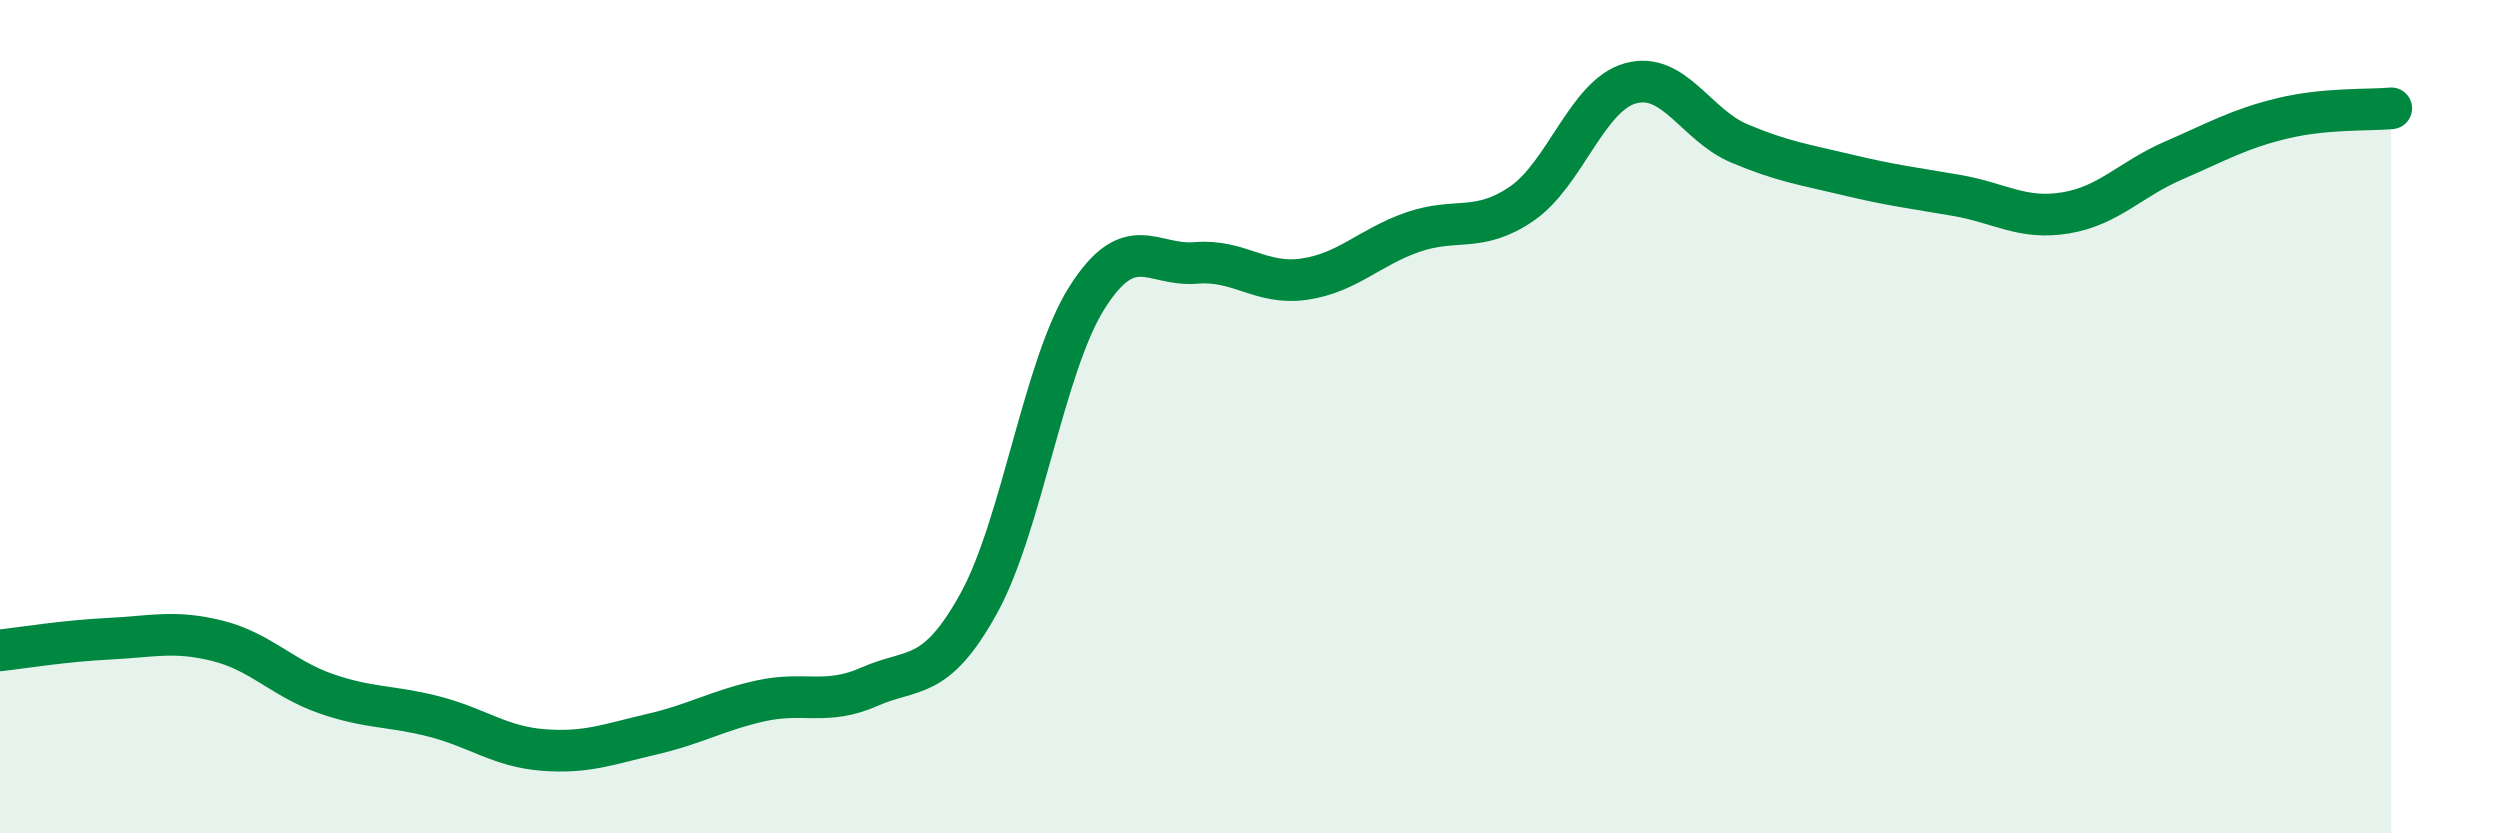
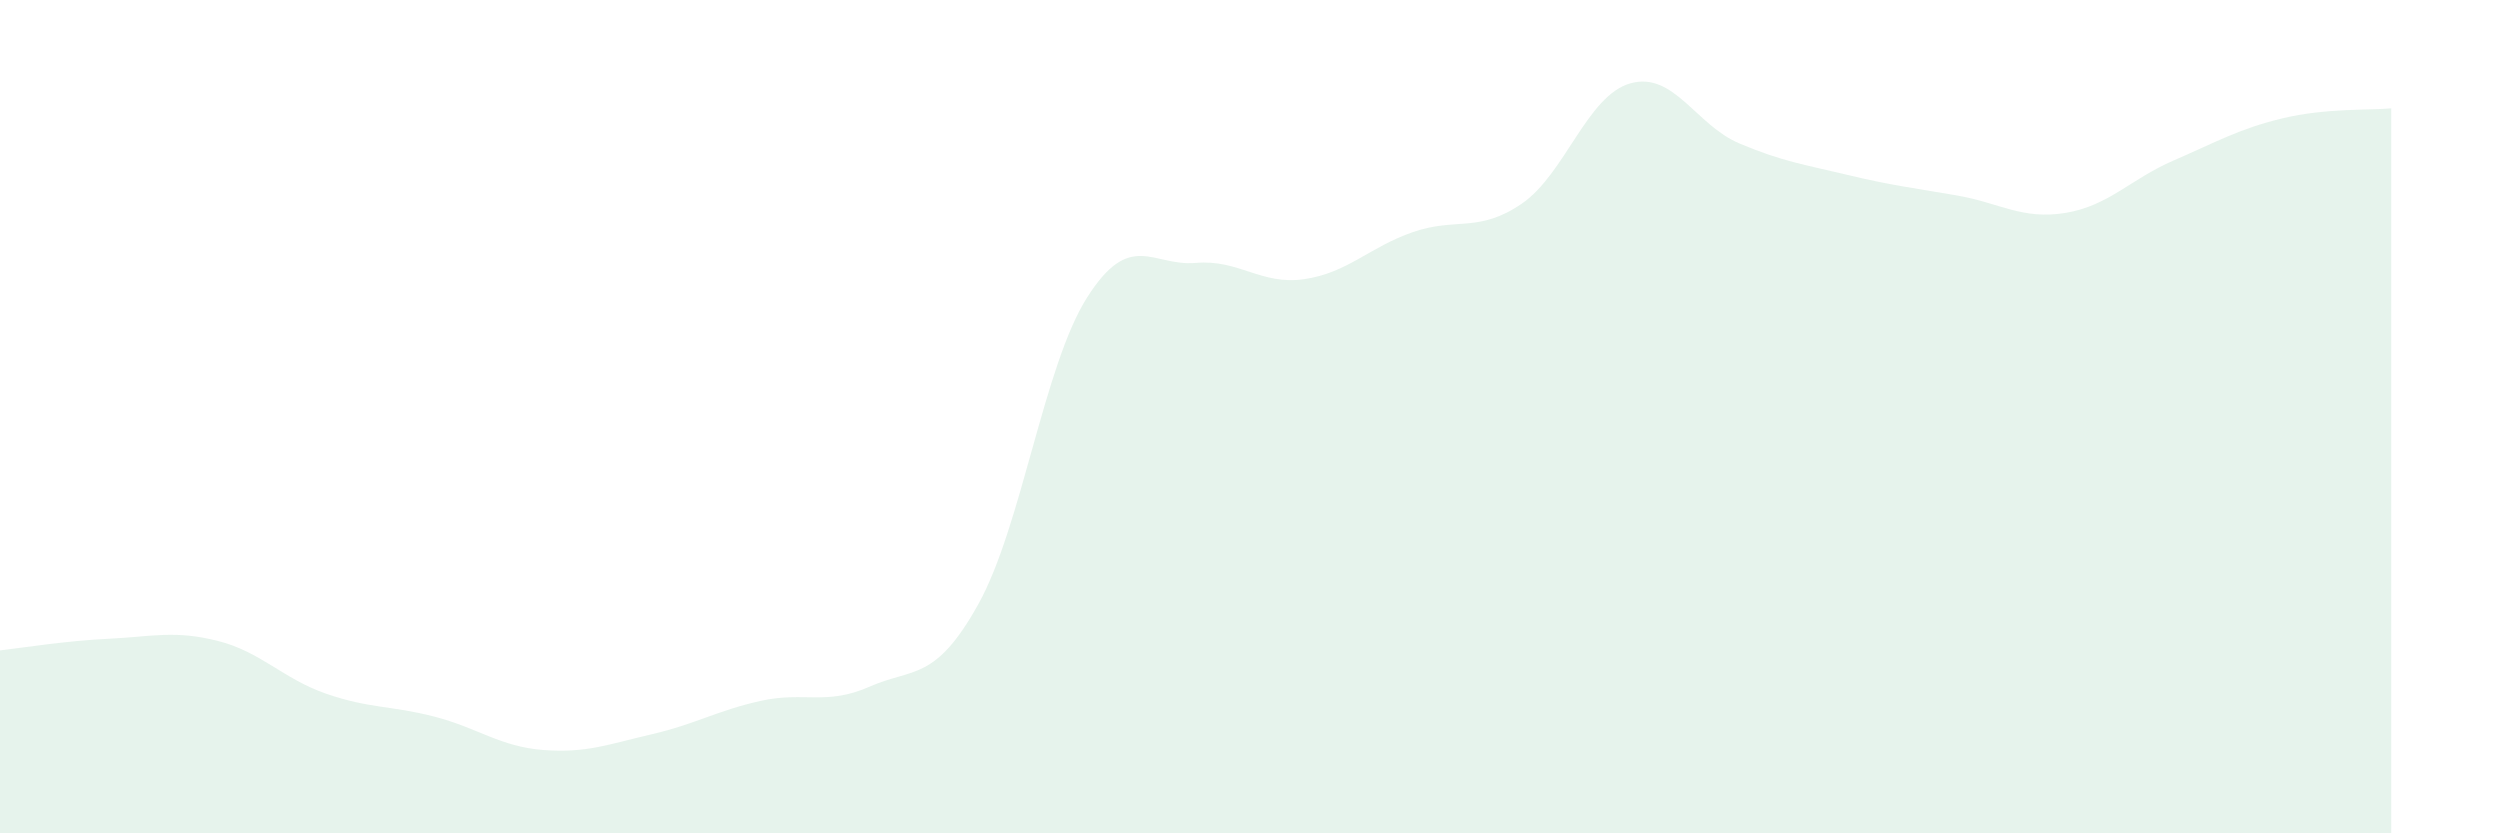
<svg xmlns="http://www.w3.org/2000/svg" width="60" height="20" viewBox="0 0 60 20">
  <path d="M 0,15.61 C 0.52,15.55 1.57,15.38 2.61,15.33 C 3.65,15.28 4.18,15.12 5.22,15.38 C 6.26,15.64 6.79,16.29 7.83,16.65 C 8.87,17.01 9.39,16.93 10.43,17.2 C 11.47,17.47 12,17.92 13.04,18 C 14.08,18.08 14.61,17.86 15.65,17.62 C 16.69,17.38 17.22,17.05 18.26,16.82 C 19.3,16.59 19.83,16.94 20.87,16.48 C 21.91,16.02 22.44,16.37 23.48,14.5 C 24.52,12.63 25.05,8.78 26.09,7.14 C 27.13,5.5 27.66,6.4 28.7,6.31 C 29.74,6.22 30.26,6.85 31.3,6.7 C 32.34,6.55 32.87,5.93 33.91,5.57 C 34.95,5.21 35.48,5.6 36.52,4.89 C 37.56,4.18 38.09,2.29 39.13,2 C 40.17,1.71 40.7,3 41.74,3.44 C 42.78,3.88 43.31,3.95 44.35,4.2 C 45.39,4.45 45.92,4.51 46.96,4.69 C 48,4.87 48.53,5.28 49.57,5.11 C 50.61,4.94 51.13,4.3 52.17,3.85 C 53.21,3.4 53.74,3.09 54.78,2.84 C 55.82,2.59 56.87,2.65 57.39,2.6L57.39 20L0 20Z" fill="#008740" opacity="0.1" stroke-linecap="round" stroke-linejoin="round" />
-   <path d="M 0,15.61 C 0.52,15.55 1.57,15.38 2.61,15.33 C 3.65,15.28 4.18,15.12 5.22,15.38 C 6.26,15.64 6.79,16.29 7.83,16.65 C 8.87,17.01 9.39,16.93 10.43,17.2 C 11.47,17.47 12,17.92 13.04,18 C 14.08,18.08 14.61,17.86 15.65,17.62 C 16.69,17.38 17.22,17.05 18.26,16.82 C 19.3,16.59 19.83,16.94 20.87,16.48 C 21.91,16.02 22.44,16.37 23.48,14.5 C 24.52,12.63 25.05,8.78 26.09,7.14 C 27.13,5.5 27.66,6.4 28.7,6.31 C 29.74,6.22 30.26,6.85 31.3,6.7 C 32.34,6.55 32.87,5.93 33.91,5.57 C 34.95,5.21 35.48,5.6 36.52,4.89 C 37.56,4.18 38.09,2.29 39.13,2 C 40.17,1.71 40.7,3 41.74,3.44 C 42.78,3.88 43.31,3.95 44.35,4.2 C 45.39,4.45 45.92,4.51 46.96,4.69 C 48,4.87 48.53,5.28 49.57,5.11 C 50.61,4.94 51.13,4.3 52.17,3.85 C 53.21,3.4 53.74,3.09 54.78,2.84 C 55.82,2.59 56.87,2.65 57.39,2.6" stroke="#008740" stroke-width="1" fill="none" stroke-linecap="round" stroke-linejoin="round" />
</svg>